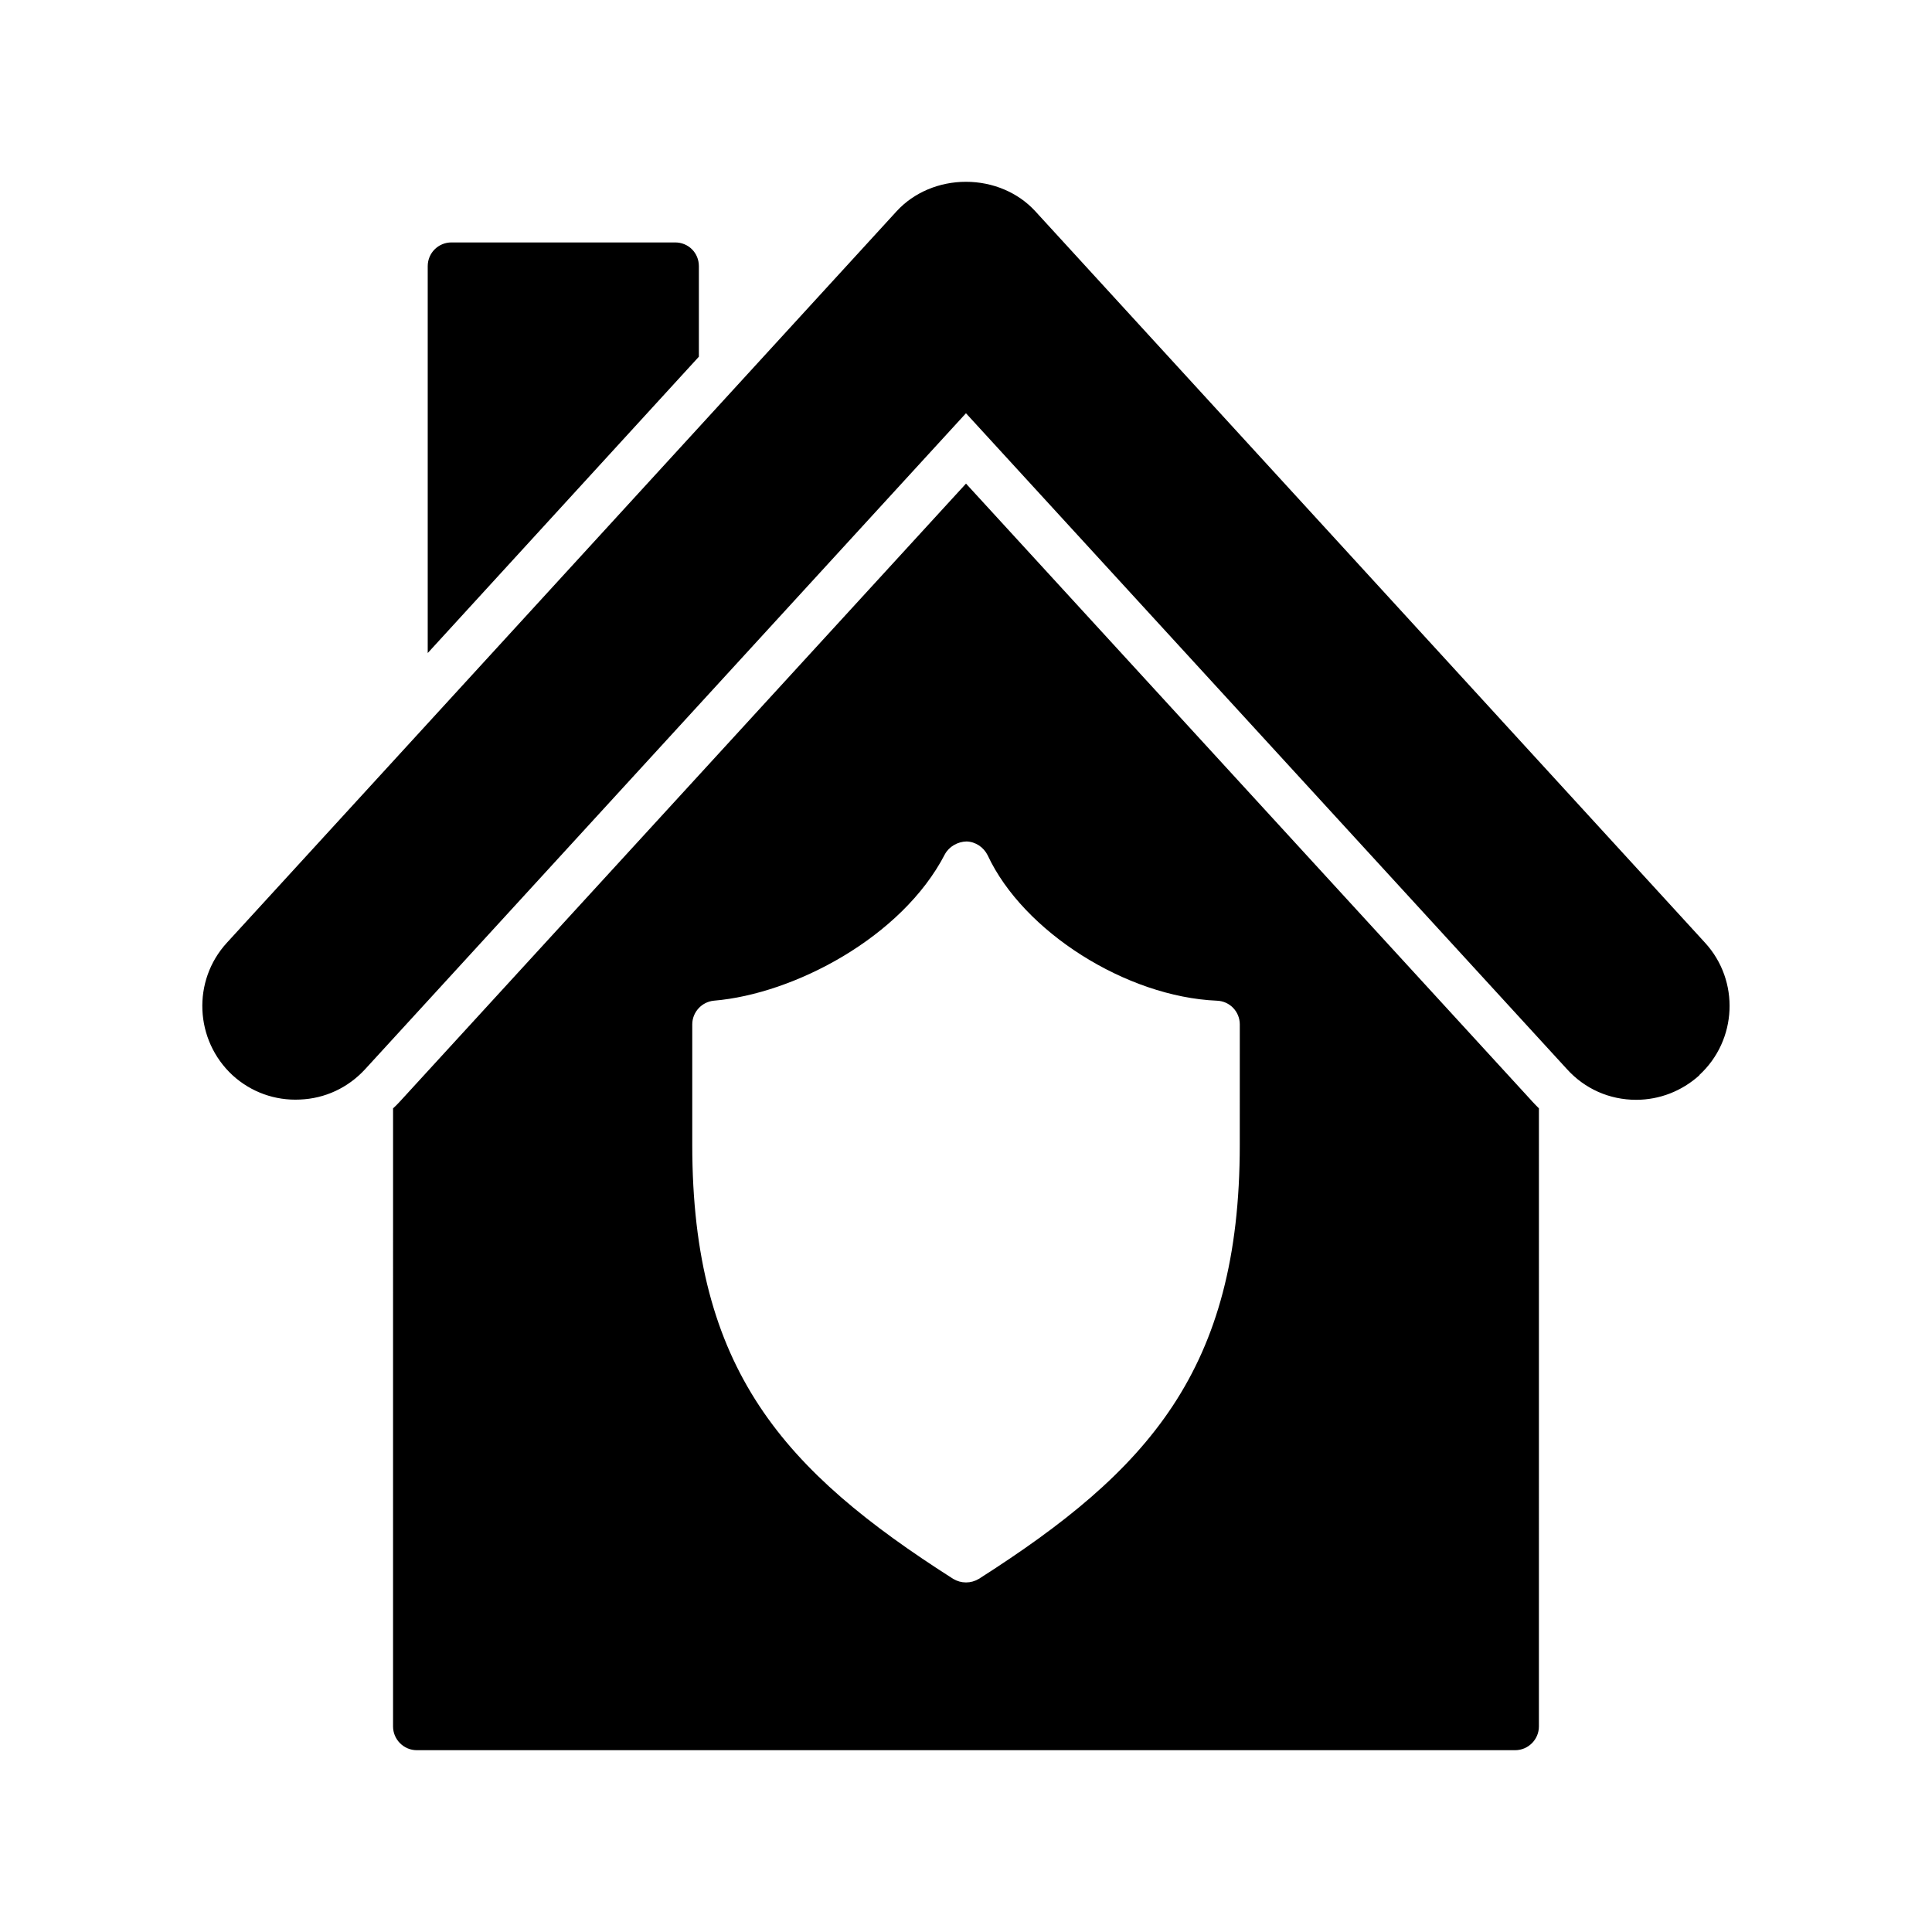
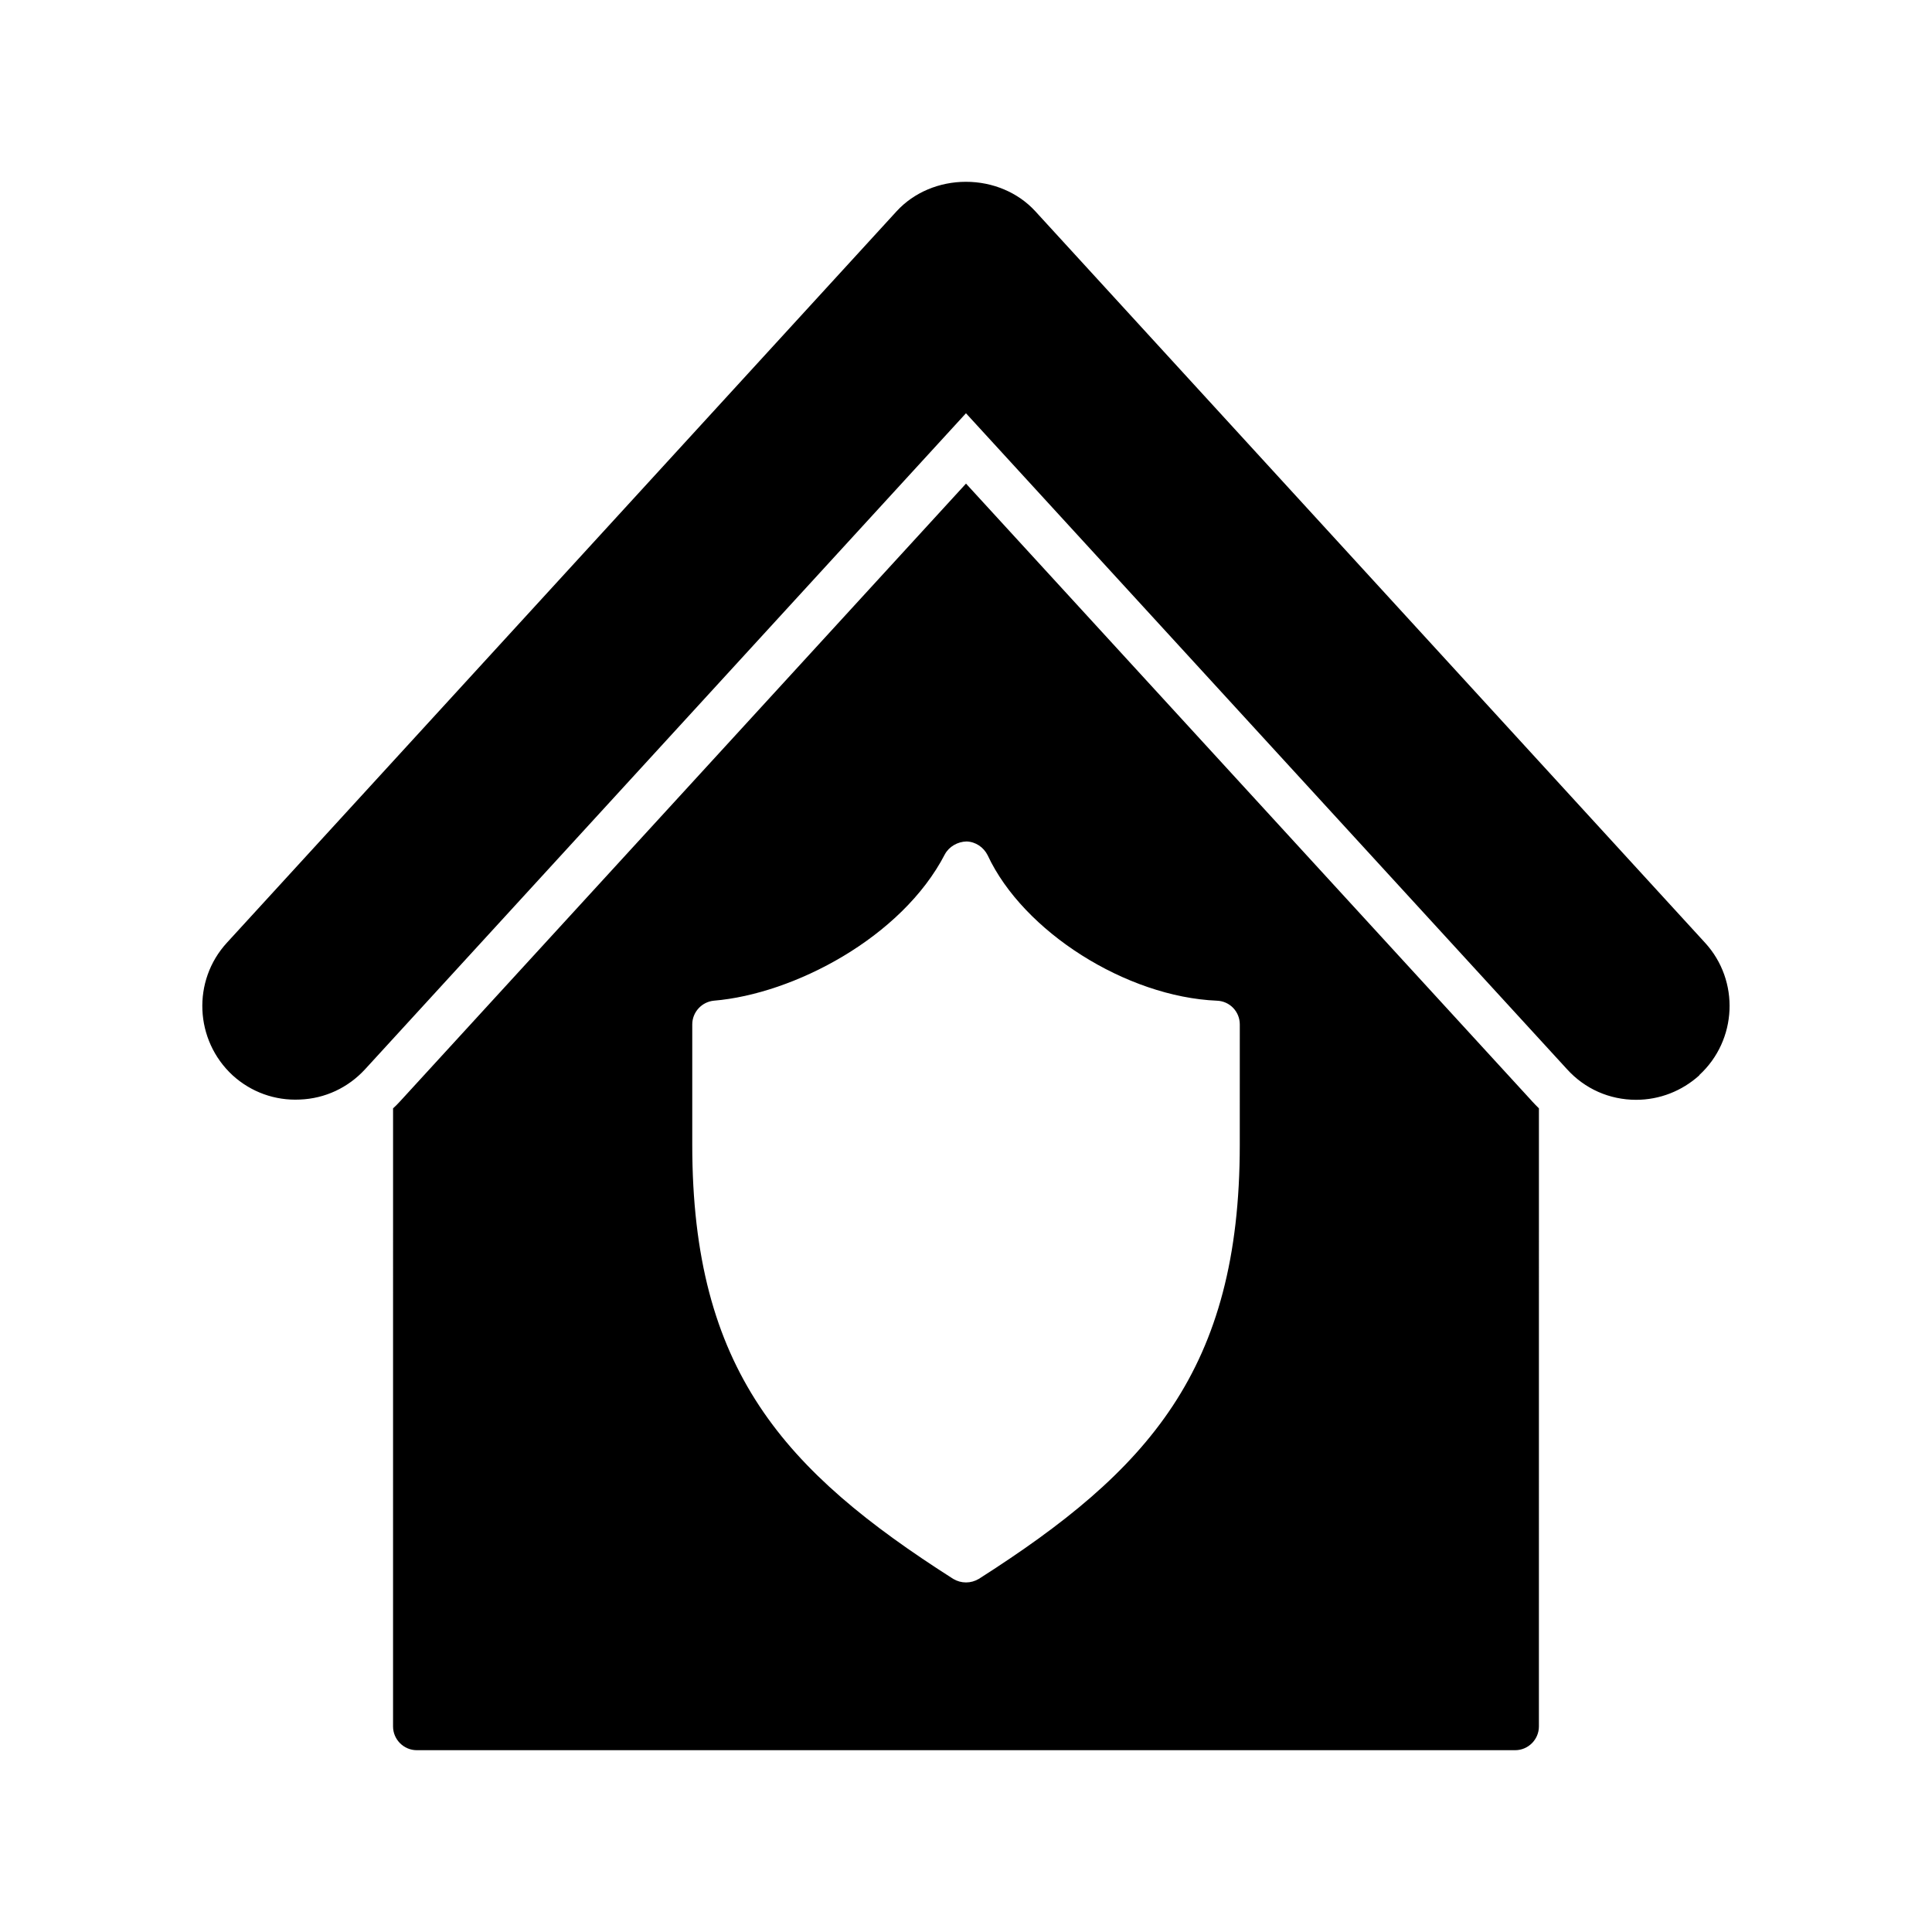
<svg xmlns="http://www.w3.org/2000/svg" fill="#000000" width="800px" height="800px" version="1.1" viewBox="144 144 512 512">
  <g>
-     <path d="m549.95 435.77-149.95-163.61-150.01 163.74c-0.566 0.629-1.195 1.258-1.824 1.824l-0.004 163.8c0 3.465 2.836 6.297 6.297 6.297h291.07c3.465 0 6.297-2.836 6.297-6.297l0.004-163.8c-0.633-0.633-1.262-1.262-1.891-1.953zm-77.398 11.648c0 59.641-24.309 86.406-69.148 115-1.07 0.629-2.203 0.945-3.398 0.945s-2.332-0.316-3.402-0.945c-44.84-28.59-69.148-55.355-69.148-115v-31.93c0-3.273 2.519-5.984 5.731-6.297 21.16-1.762 49.812-16.75 61.211-38.793 1.133-2.078 3.402-3.34 5.731-3.402 2.398 0.066 4.539 1.516 5.609 3.656 9.445 20.277 36.777 37.535 60.773 38.543 3.402 0.125 6.047 2.898 6.047 6.297z" />
+     <path d="m549.95 435.77-149.95-163.61-150.01 163.74c-0.566 0.629-1.195 1.258-1.824 1.824l-0.004 163.8c0 3.465 2.836 6.297 6.297 6.297h291.07c3.465 0 6.297-2.836 6.297-6.297l0.004-163.8c-0.633-0.633-1.262-1.262-1.891-1.953zm-77.398 11.648c0 59.641-24.309 86.406-69.148 115-1.07 0.629-2.203 0.945-3.398 0.945s-2.332-0.316-3.402-0.945c-44.84-28.59-69.148-55.355-69.148-115v-31.93c0-3.273 2.519-5.984 5.731-6.297 21.16-1.762 49.812-16.75 61.211-38.793 1.133-2.078 3.402-3.34 5.731-3.402 2.398 0.066 4.539 1.516 5.609 3.656 9.445 20.277 36.777 37.535 60.773 38.543 3.402 0.125 6.047 2.898 6.047 6.297" />
    <path d="m594.34 428.91v0.062c-4.598 4.156-10.516 6.488-16.75 6.488-7.055 0-13.602-2.898-18.328-8.125l-159.27-173.82-159.27 173.88c-4.469 4.848-10.578 7.746-17.254 7.996-6.551 0.316-12.91-1.953-17.82-6.422-10.078-9.32-10.77-25.062-1.512-35.141l177.53-193.9c4.531-4.914 11.207-7.75 18.324-7.75s13.793 2.836 18.324 7.746l177.53 193.9c9.258 10.078 8.562 25.824-1.512 35.082z" />
-     <path d="m329.21 214.54v23.992l-71.859 78.531v-102.52c0-3.527 2.836-6.297 6.297-6.297h59.262c3.527-0.004 6.301 2.769 6.301 6.297z" />
  </g>
</svg>